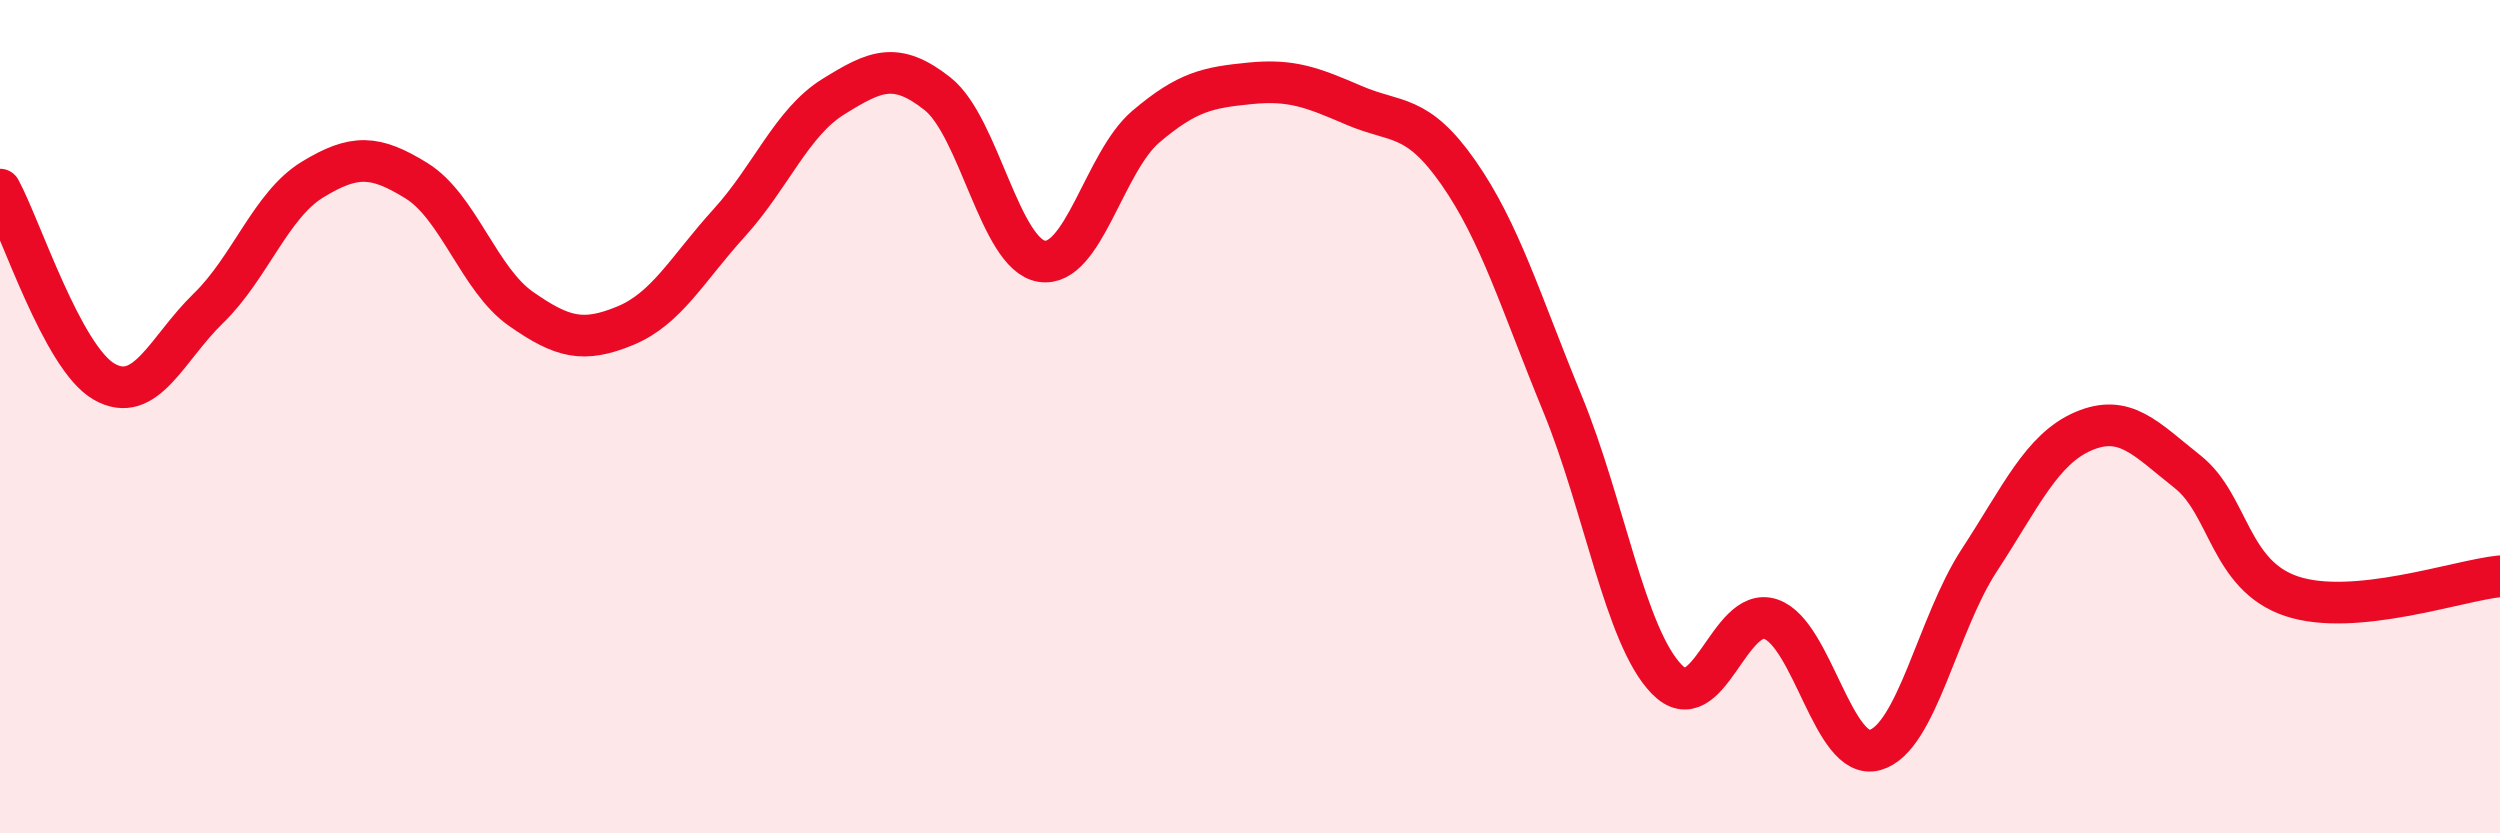
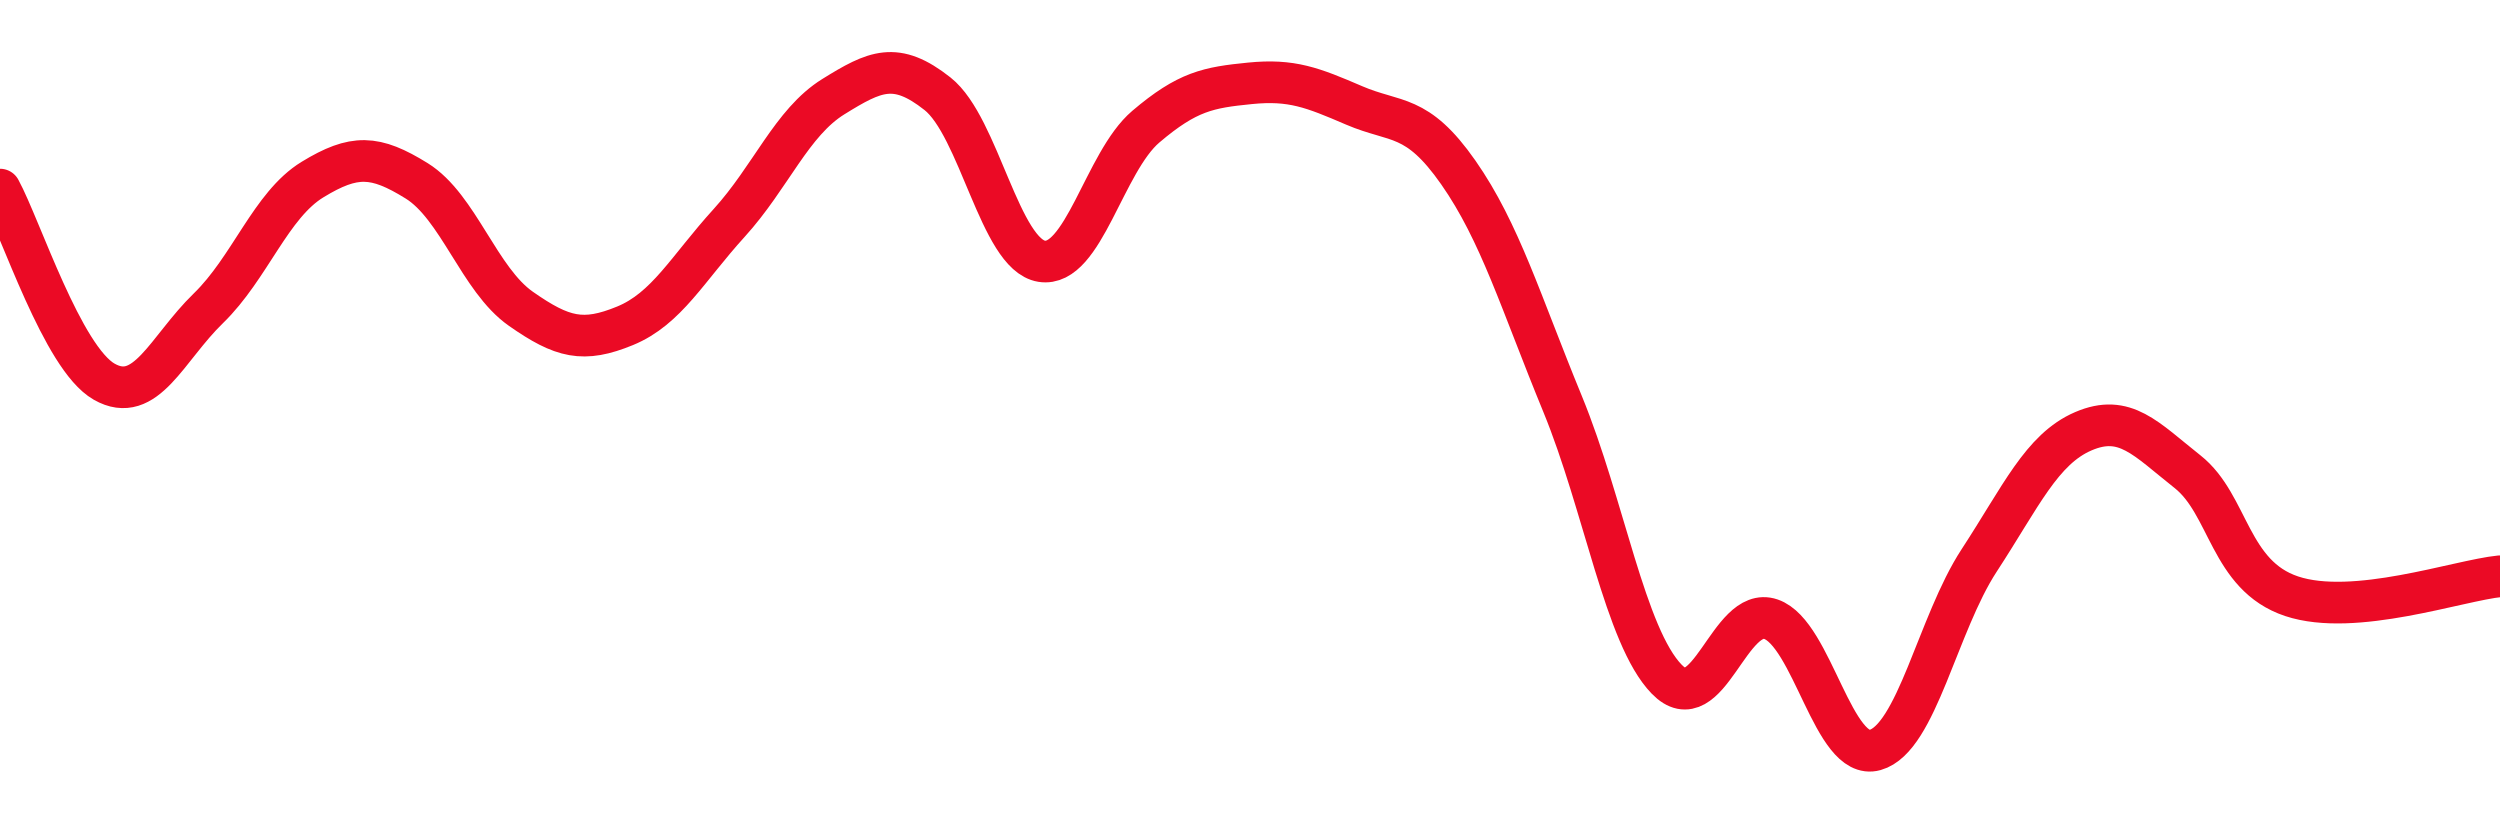
<svg xmlns="http://www.w3.org/2000/svg" width="60" height="20" viewBox="0 0 60 20">
-   <path d="M 0,4.55 C 0.5,5.47 1.5,8.59 2.5,9.16 C 3.5,9.73 4,8.37 5,7.4 C 6,6.43 6.5,4.92 7.5,4.31 C 8.5,3.7 9,3.72 10,4.34 C 11,4.96 11.5,6.71 12.5,7.41 C 13.5,8.11 14,8.23 15,7.82 C 16,7.41 16.5,6.45 17.5,5.35 C 18.5,4.25 19,2.94 20,2.32 C 21,1.7 21.5,1.46 22.5,2.25 C 23.5,3.04 24,6.11 25,6.27 C 26,6.43 26.5,3.89 27.5,3.04 C 28.5,2.19 29,2.1 30,2 C 31,1.9 31.5,2.1 32.5,2.53 C 33.5,2.96 34,2.71 35,4.14 C 36,5.57 36.5,7.26 37.5,9.69 C 38.5,12.12 39,15.27 40,16.3 C 41,17.33 41.5,14.52 42.5,14.86 C 43.5,15.2 44,18.28 45,18 C 46,17.72 46.5,14.98 47.5,13.45 C 48.5,11.92 49,10.78 50,10.35 C 51,9.92 51.5,10.53 52.5,11.32 C 53.5,12.11 53.5,13.81 55,14.31 C 56.5,14.81 59,13.93 60,13.83L60 20L0 20Z" fill="#EB0A25" opacity="0.1" stroke-linecap="round" stroke-linejoin="round" />
  <path d="M 0,4.55 C 0.5,5.47 1.5,8.59 2.5,9.16 C 3.5,9.73 4,8.37 5,7.4 C 6,6.43 6.5,4.92 7.5,4.31 C 8.5,3.7 9,3.72 10,4.34 C 11,4.96 11.5,6.71 12.5,7.41 C 13.5,8.11 14,8.23 15,7.82 C 16,7.41 16.5,6.45 17.5,5.35 C 18.5,4.25 19,2.94 20,2.32 C 21,1.7 21.5,1.46 22.5,2.25 C 23.5,3.04 24,6.11 25,6.27 C 26,6.43 26.5,3.89 27.5,3.04 C 28.5,2.19 29,2.1 30,2 C 31,1.9 31.5,2.1 32.5,2.53 C 33.5,2.96 34,2.71 35,4.14 C 36,5.57 36.5,7.26 37.5,9.69 C 38.5,12.12 39,15.27 40,16.3 C 41,17.33 41.5,14.52 42.5,14.86 C 43.5,15.2 44,18.28 45,18 C 46,17.72 46.5,14.98 47.5,13.45 C 48.5,11.92 49,10.78 50,10.35 C 51,9.92 51.5,10.53 52.5,11.32 C 53.5,12.11 53.5,13.81 55,14.31 C 56.5,14.81 59,13.93 60,13.83" stroke="#EB0A25" stroke-width="1" fill="none" stroke-linecap="round" stroke-linejoin="round" />
</svg>